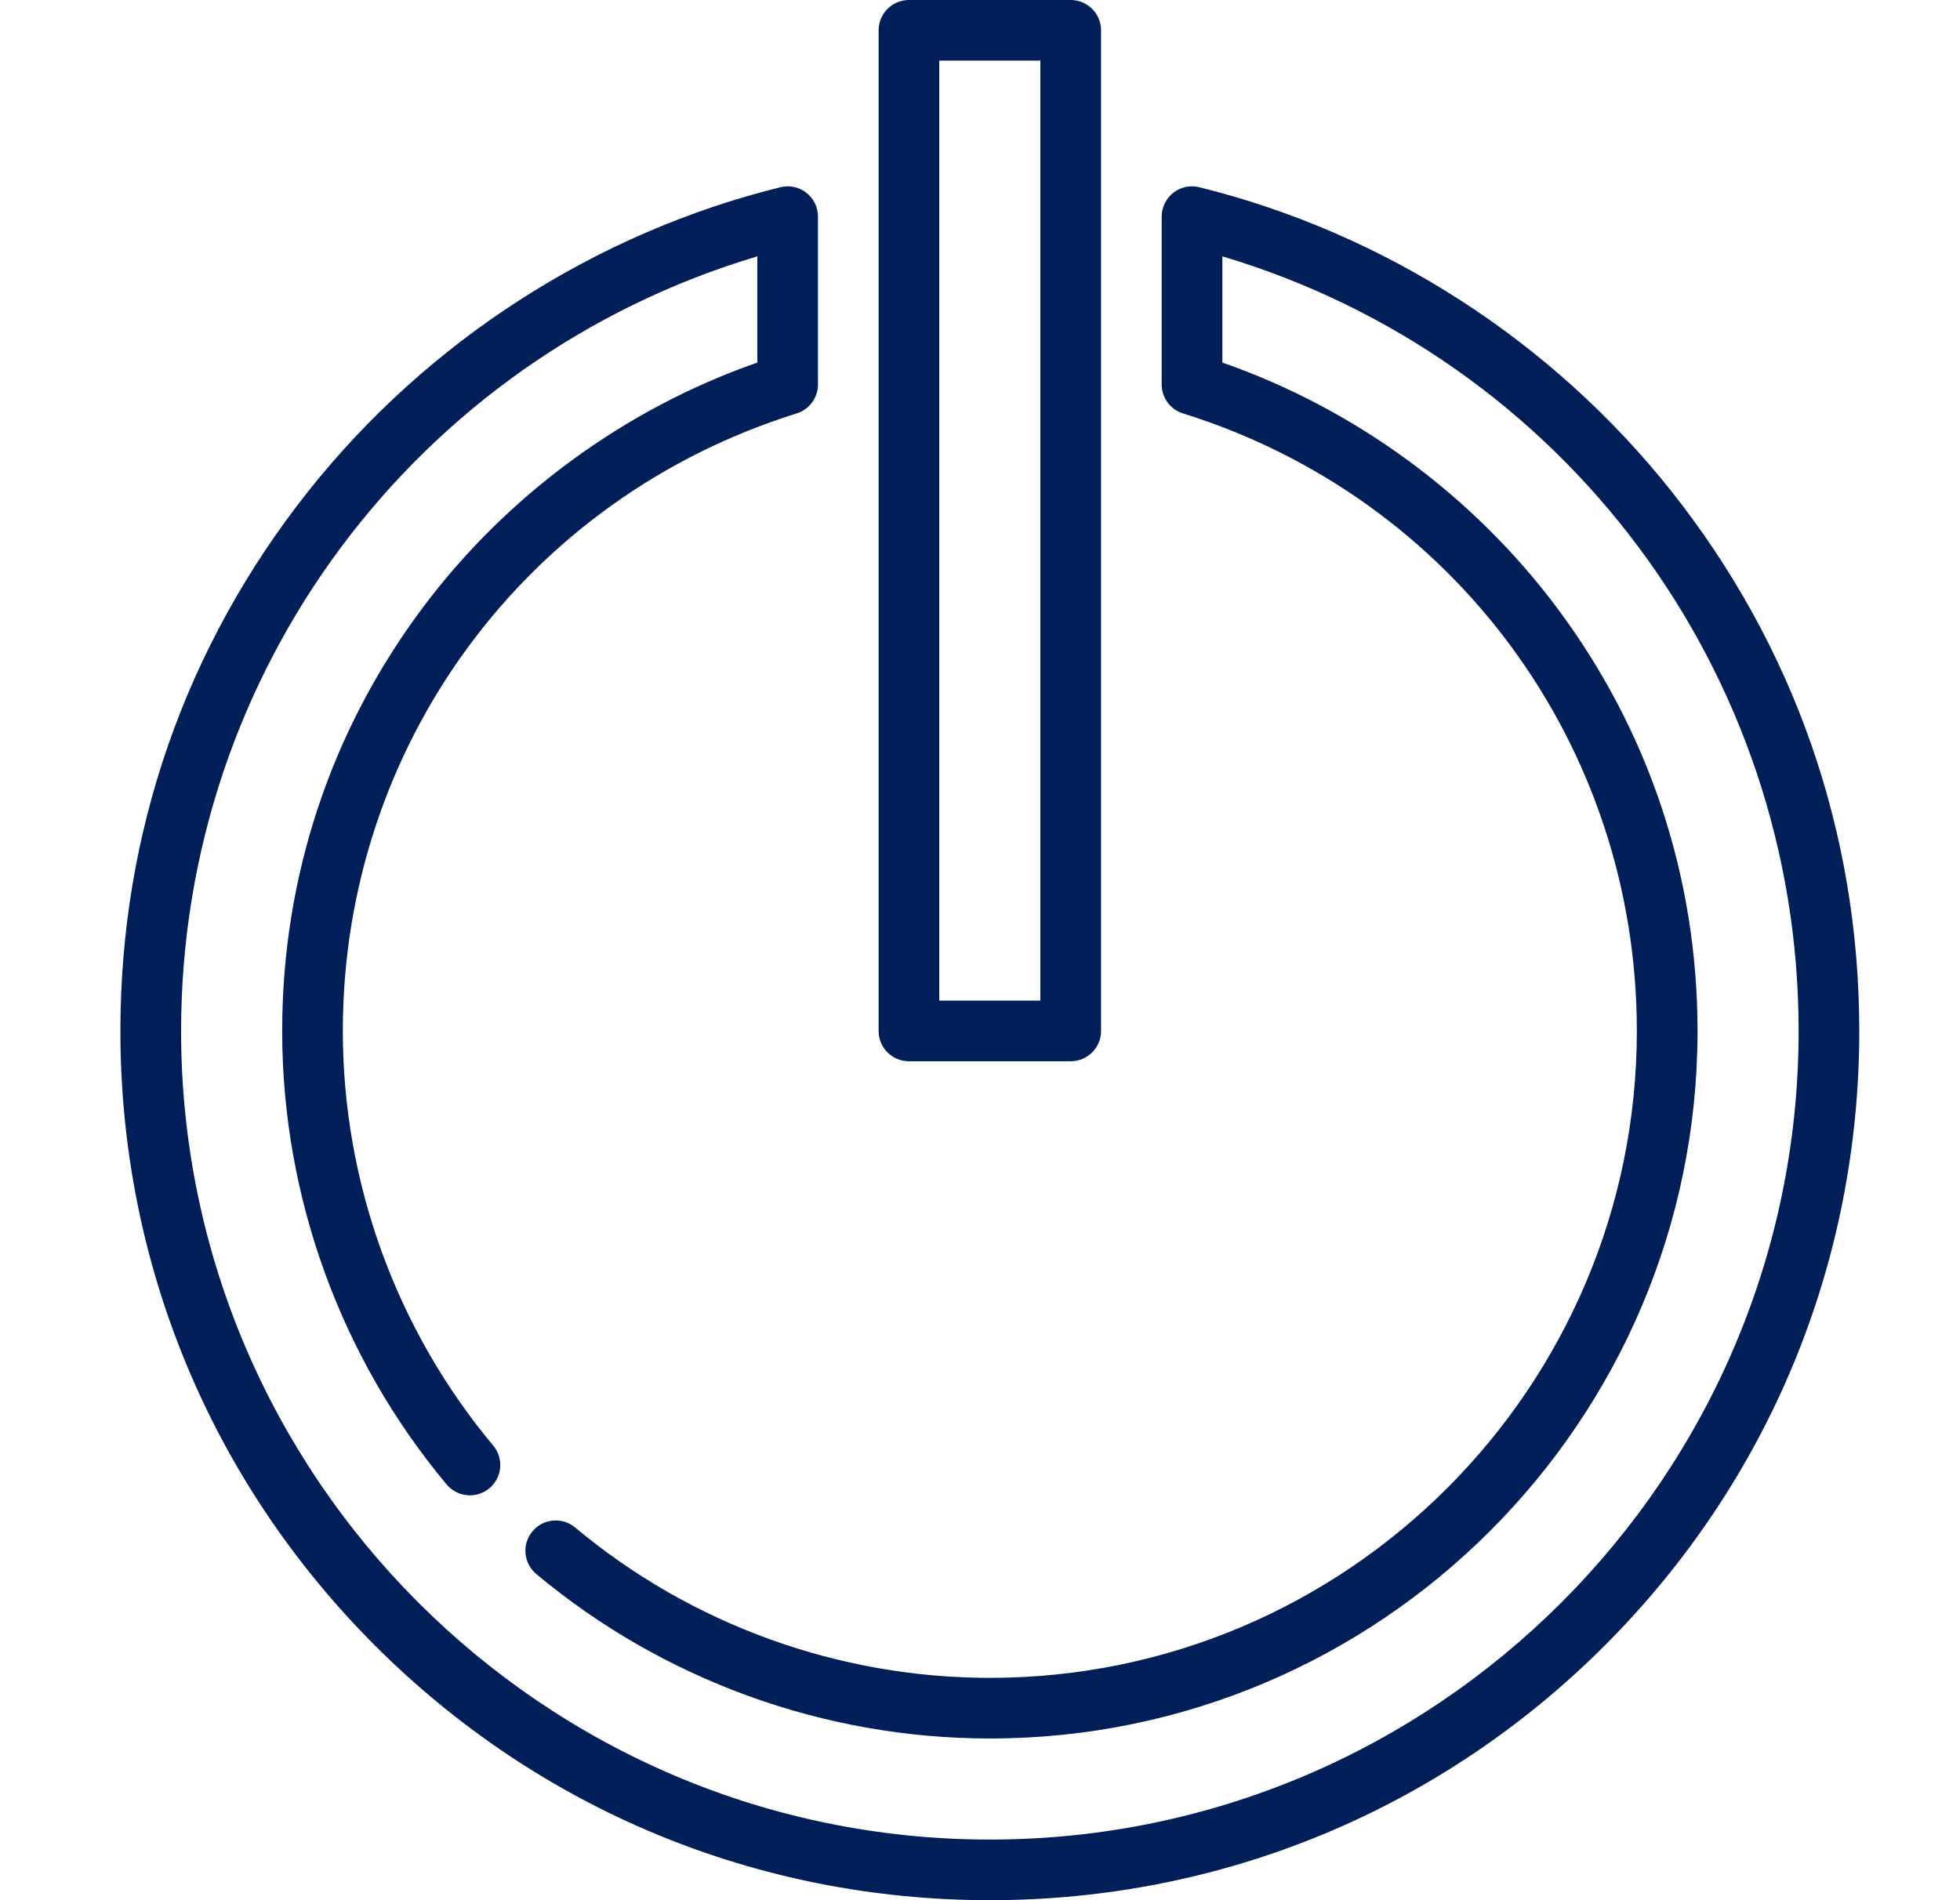
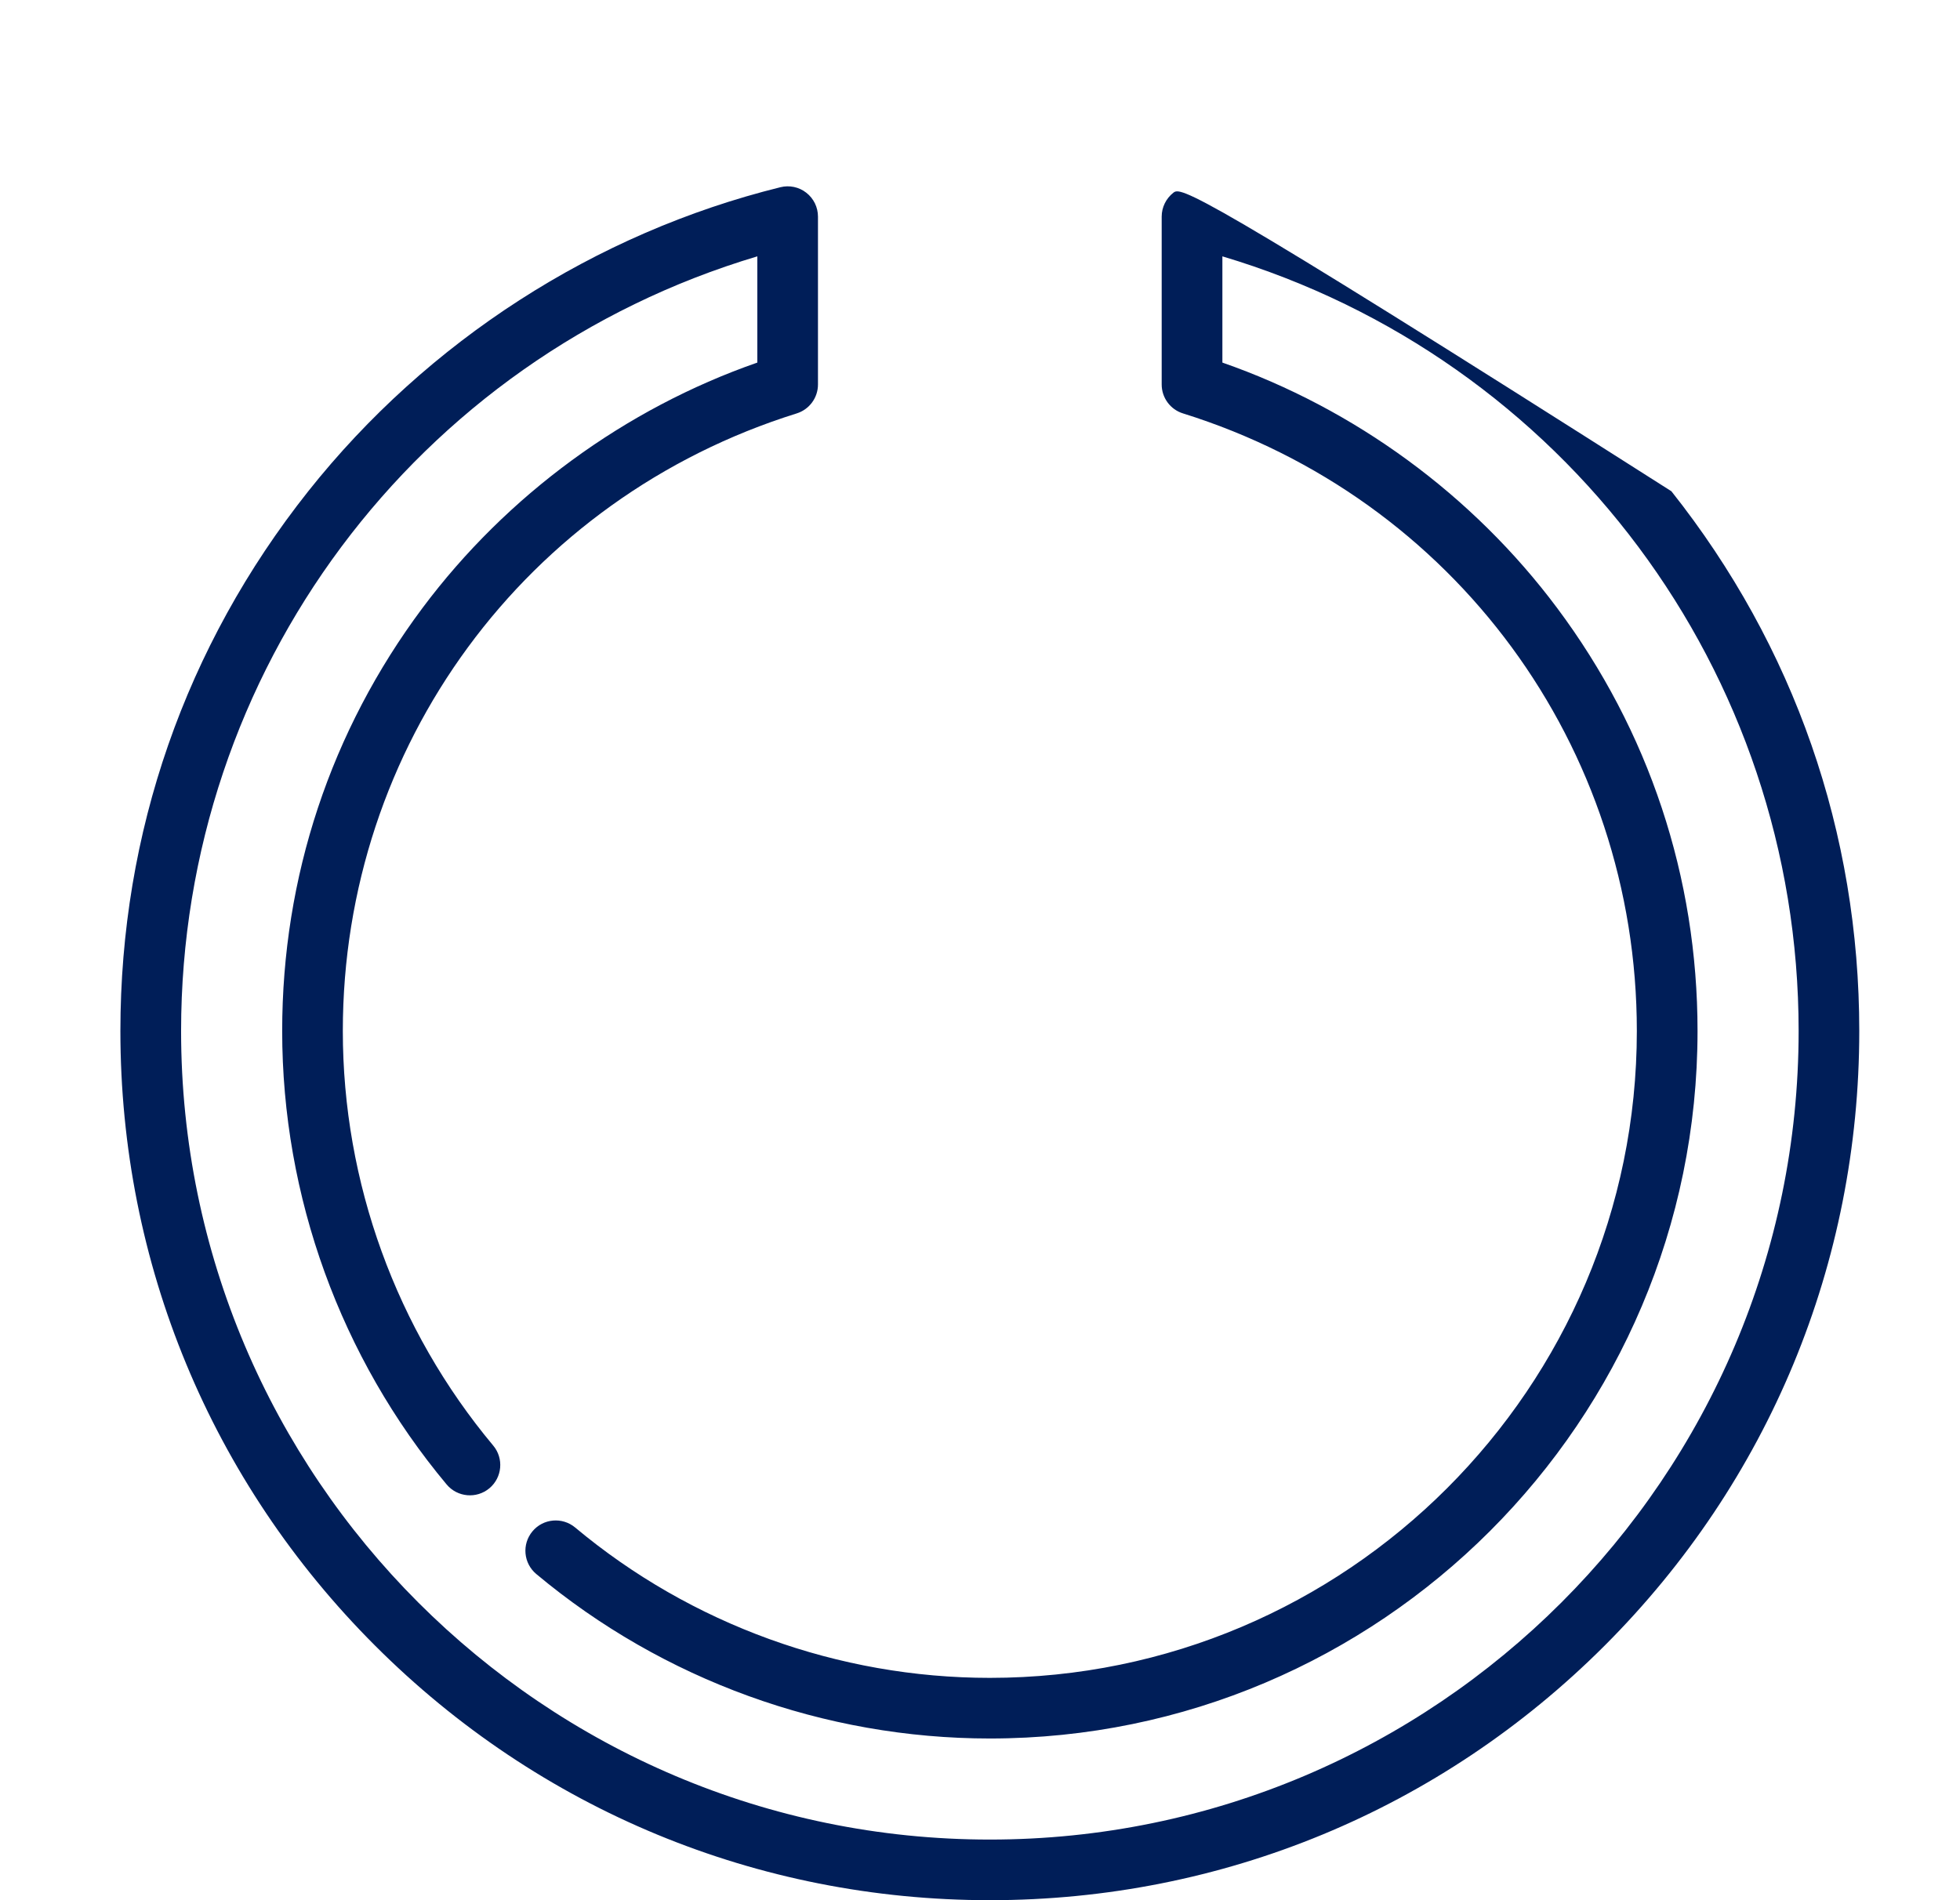
<svg xmlns="http://www.w3.org/2000/svg" width="33" height="32" viewBox="0 0 33 32" fill="none">
-   <path d="M28.141 8.273C26.134 5.743 23.311 3.924 20.193 3.153C20.04 3.115 19.879 3.149 19.755 3.246C19.632 3.343 19.559 3.491 19.559 3.648V6.475C19.559 6.698 19.704 6.896 19.918 6.962C24.488 8.39 27.559 12.569 27.559 17.362C27.559 23.369 22.672 28.256 16.666 28.256C14.117 28.256 11.637 27.357 9.684 25.724C9.467 25.543 9.145 25.572 8.965 25.788C8.784 26.005 8.813 26.326 9.029 26.507C11.165 28.293 13.878 29.277 16.666 29.277C23.235 29.277 28.581 23.932 28.581 17.362C28.581 14.772 27.763 12.308 26.217 10.239C24.799 8.339 22.808 6.882 20.581 6.106V4.317C26.325 6.032 30.283 11.305 30.283 17.362C30.283 24.87 24.174 30.979 16.666 30.979C9.157 30.979 3.049 24.87 3.049 17.362C3.049 11.305 7.006 6.032 12.751 4.317V6.106C10.524 6.882 8.533 8.339 7.114 10.238C5.568 12.308 4.751 14.771 4.751 17.362C4.751 20.15 5.734 22.862 7.52 24.999C7.701 25.215 8.023 25.244 8.24 25.063C8.456 24.882 8.485 24.56 8.304 24.344C6.671 22.39 5.772 19.911 5.772 17.362C5.772 12.569 8.843 8.39 13.414 6.962C13.627 6.895 13.772 6.698 13.772 6.475V3.648C13.772 3.491 13.7 3.343 13.576 3.246C13.453 3.149 13.291 3.115 13.139 3.153C10.021 3.924 7.198 5.743 5.19 8.273C3.121 10.882 2.027 14.025 2.027 17.362C2.027 21.272 3.55 24.948 6.315 27.713C9.08 30.478 12.756 32 16.666 32C20.576 32 24.252 30.478 27.017 27.713C29.781 24.948 31.304 21.272 31.304 17.362C31.304 14.025 30.21 10.882 28.141 8.273Z" fill="#001E58" />
-   <path d="M18.027 0H15.304C15.021 0 14.793 0.229 14.793 0.511V17.362C14.793 17.644 15.021 17.872 15.304 17.872H18.027C18.309 17.872 18.538 17.644 18.538 17.362V0.511C18.538 0.229 18.309 0 18.027 0ZM17.516 16.851H15.814V1.021H17.516V16.851Z" fill="#001E58" />
+   <path d="M28.141 8.273C20.04 3.115 19.879 3.149 19.755 3.246C19.632 3.343 19.559 3.491 19.559 3.648V6.475C19.559 6.698 19.704 6.896 19.918 6.962C24.488 8.39 27.559 12.569 27.559 17.362C27.559 23.369 22.672 28.256 16.666 28.256C14.117 28.256 11.637 27.357 9.684 25.724C9.467 25.543 9.145 25.572 8.965 25.788C8.784 26.005 8.813 26.326 9.029 26.507C11.165 28.293 13.878 29.277 16.666 29.277C23.235 29.277 28.581 23.932 28.581 17.362C28.581 14.772 27.763 12.308 26.217 10.239C24.799 8.339 22.808 6.882 20.581 6.106V4.317C26.325 6.032 30.283 11.305 30.283 17.362C30.283 24.87 24.174 30.979 16.666 30.979C9.157 30.979 3.049 24.87 3.049 17.362C3.049 11.305 7.006 6.032 12.751 4.317V6.106C10.524 6.882 8.533 8.339 7.114 10.238C5.568 12.308 4.751 14.771 4.751 17.362C4.751 20.15 5.734 22.862 7.52 24.999C7.701 25.215 8.023 25.244 8.24 25.063C8.456 24.882 8.485 24.56 8.304 24.344C6.671 22.39 5.772 19.911 5.772 17.362C5.772 12.569 8.843 8.39 13.414 6.962C13.627 6.895 13.772 6.698 13.772 6.475V3.648C13.772 3.491 13.7 3.343 13.576 3.246C13.453 3.149 13.291 3.115 13.139 3.153C10.021 3.924 7.198 5.743 5.19 8.273C3.121 10.882 2.027 14.025 2.027 17.362C2.027 21.272 3.55 24.948 6.315 27.713C9.08 30.478 12.756 32 16.666 32C20.576 32 24.252 30.478 27.017 27.713C29.781 24.948 31.304 21.272 31.304 17.362C31.304 14.025 30.21 10.882 28.141 8.273Z" fill="#001E58" />
</svg>